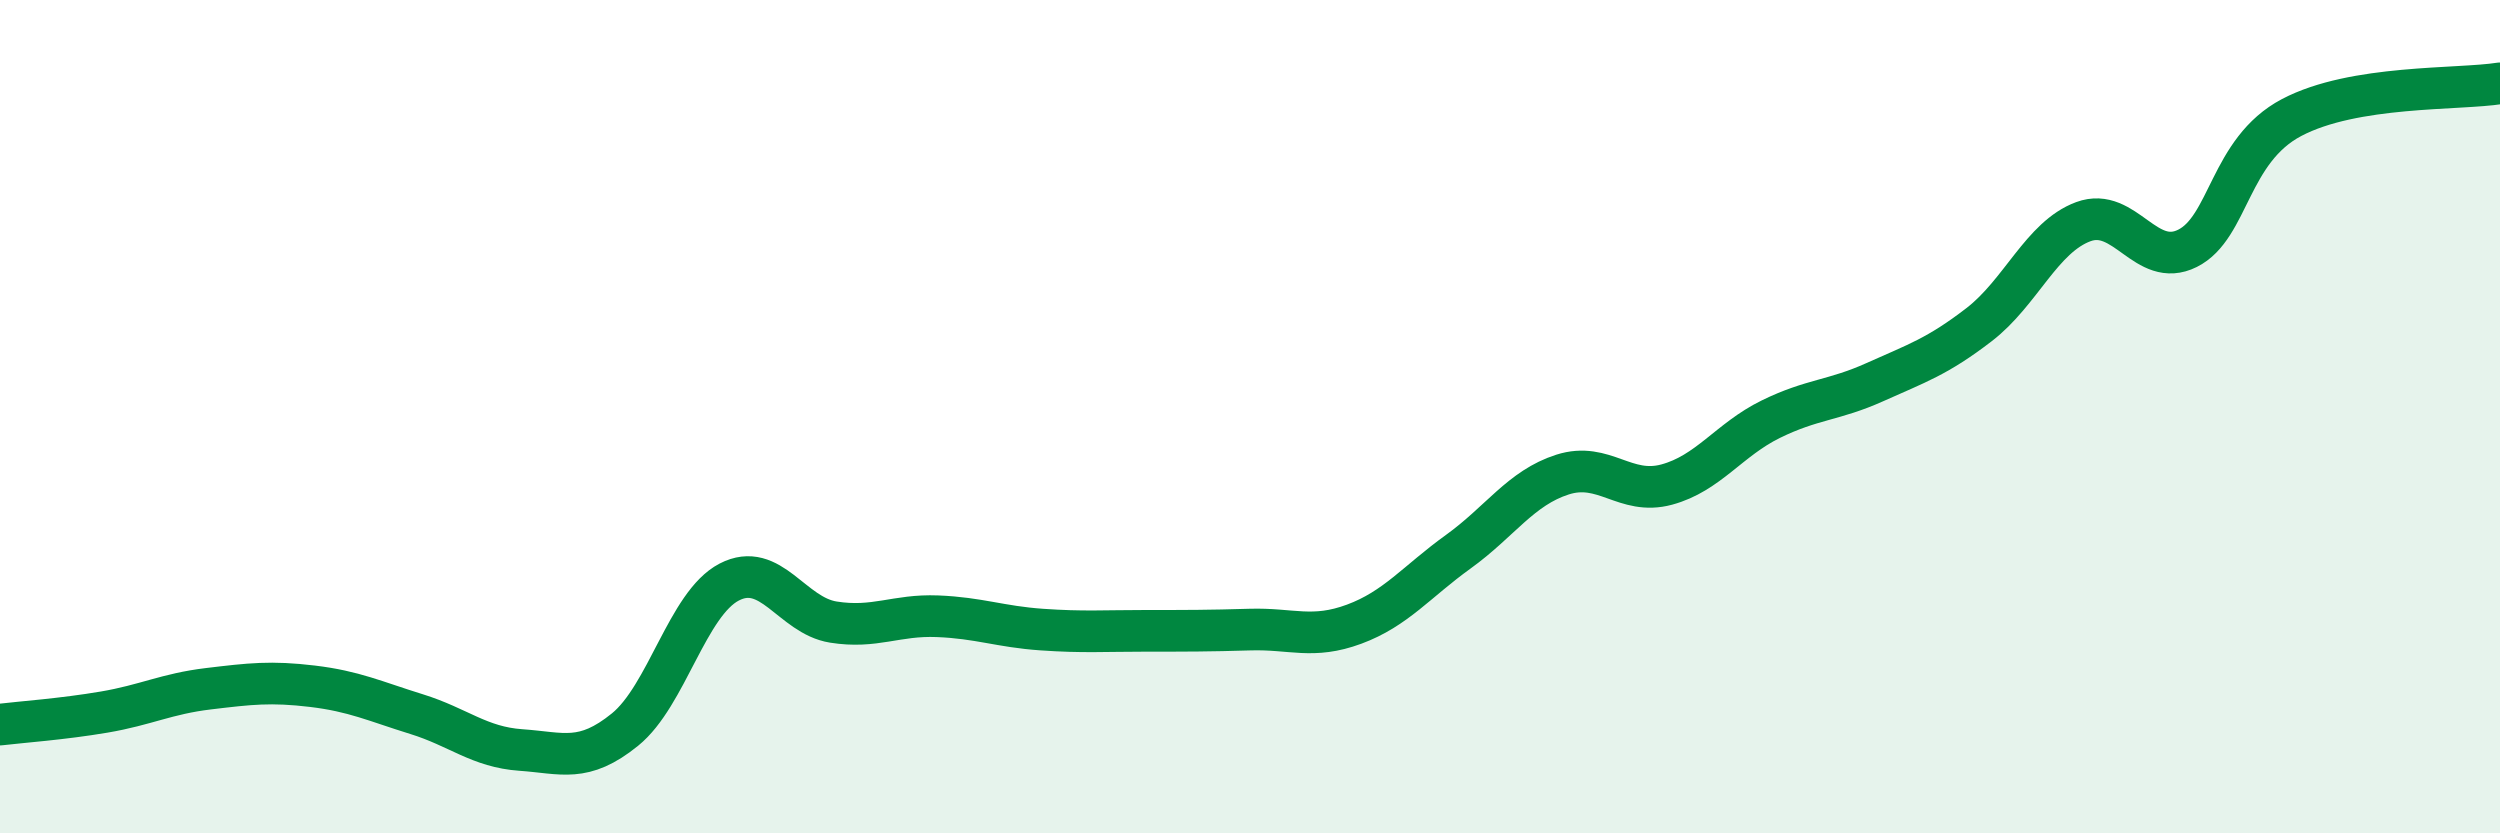
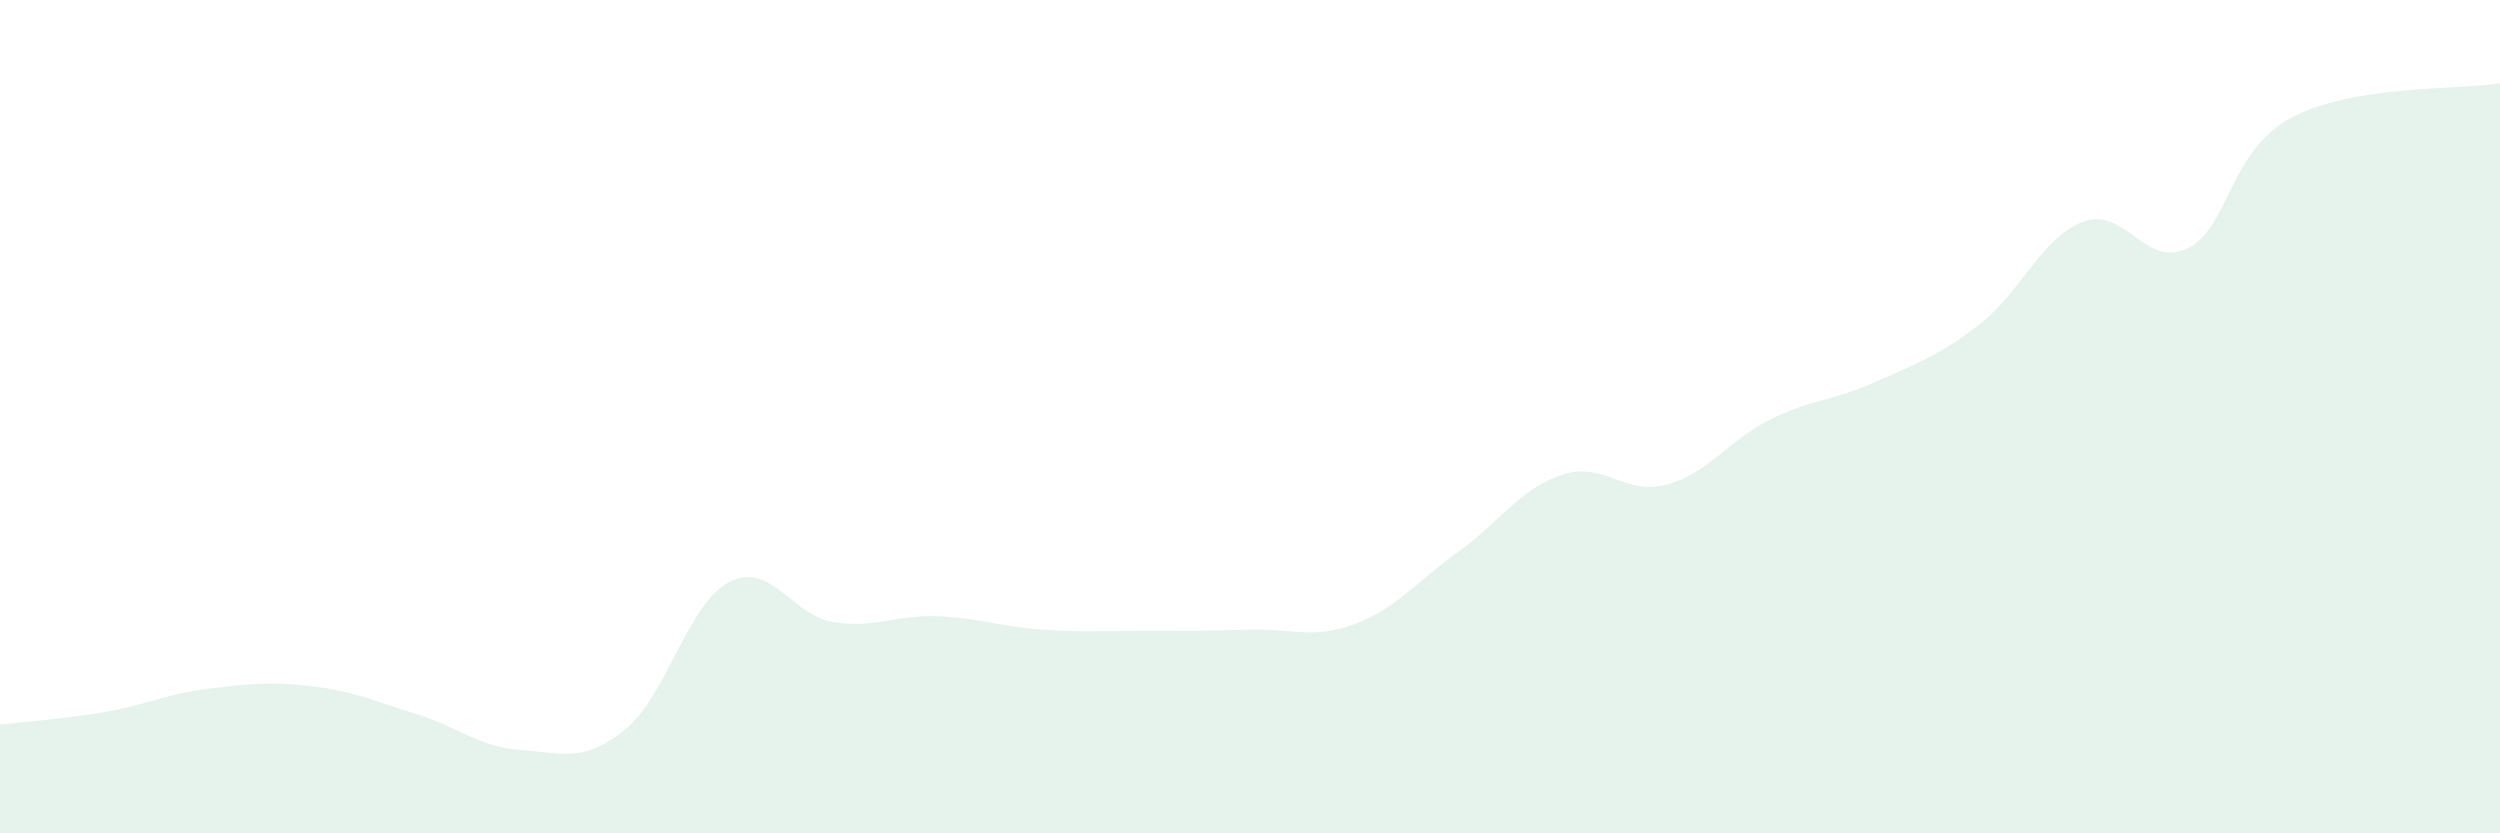
<svg xmlns="http://www.w3.org/2000/svg" width="60" height="20" viewBox="0 0 60 20">
  <path d="M 0,17.39 C 0.5,17.33 1.5,17.26 2.5,17.09 C 3.5,16.92 4,16.65 5,16.53 C 6,16.41 6.5,16.35 7.5,16.47 C 8.5,16.59 9,16.83 10,17.14 C 11,17.45 11.5,17.93 12.5,18 C 13.5,18.07 14,18.32 15,17.51 C 16,16.7 16.5,14.49 17.5,13.97 C 18.5,13.45 19,14.77 20,14.93 C 21,15.09 21.5,14.75 22.5,14.79 C 23.5,14.83 24,15.04 25,15.11 C 26,15.18 26.5,15.14 27.5,15.14 C 28.5,15.14 29,15.14 30,15.11 C 31,15.08 31.5,15.35 32.5,14.98 C 33.5,14.61 34,13.96 35,13.24 C 36,12.52 36.5,11.71 37.5,11.39 C 38.5,11.07 39,11.9 40,11.63 C 41,11.36 41.5,10.55 42.5,10.06 C 43.5,9.57 44,9.62 45,9.17 C 46,8.72 46.5,8.56 47.5,7.79 C 48.5,7.02 49,5.69 50,5.32 C 51,4.95 51.5,6.46 52.5,5.96 C 53.5,5.46 53.5,3.61 55,2.82 C 56.5,2.03 59,2.16 60,2L60 20L0 20Z" fill="#008740" opacity="0.1" stroke-linecap="round" stroke-linejoin="round" />
-   <path d="M 0,17.39 C 0.5,17.33 1.5,17.26 2.5,17.09 C 3.5,16.92 4,16.65 5,16.53 C 6,16.41 6.5,16.35 7.5,16.47 C 8.5,16.59 9,16.83 10,17.14 C 11,17.45 11.5,17.93 12.5,18 C 13.5,18.07 14,18.32 15,17.51 C 16,16.7 16.5,14.49 17.5,13.97 C 18.5,13.45 19,14.77 20,14.93 C 21,15.09 21.5,14.75 22.5,14.79 C 23.5,14.83 24,15.04 25,15.11 C 26,15.18 26.5,15.14 27.5,15.14 C 28.5,15.14 29,15.14 30,15.11 C 31,15.08 31.5,15.35 32.5,14.98 C 33.5,14.61 34,13.96 35,13.24 C 36,12.52 36.5,11.71 37.5,11.39 C 38.5,11.07 39,11.9 40,11.63 C 41,11.36 41.5,10.55 42.5,10.06 C 43.5,9.57 44,9.62 45,9.17 C 46,8.72 46.5,8.56 47.5,7.79 C 48.5,7.02 49,5.69 50,5.32 C 51,4.95 51.5,6.46 52.5,5.96 C 53.5,5.46 53.5,3.61 55,2.82 C 56.5,2.03 59,2.16 60,2" stroke="#008740" stroke-width="1" fill="none" stroke-linecap="round" stroke-linejoin="round" />
</svg>